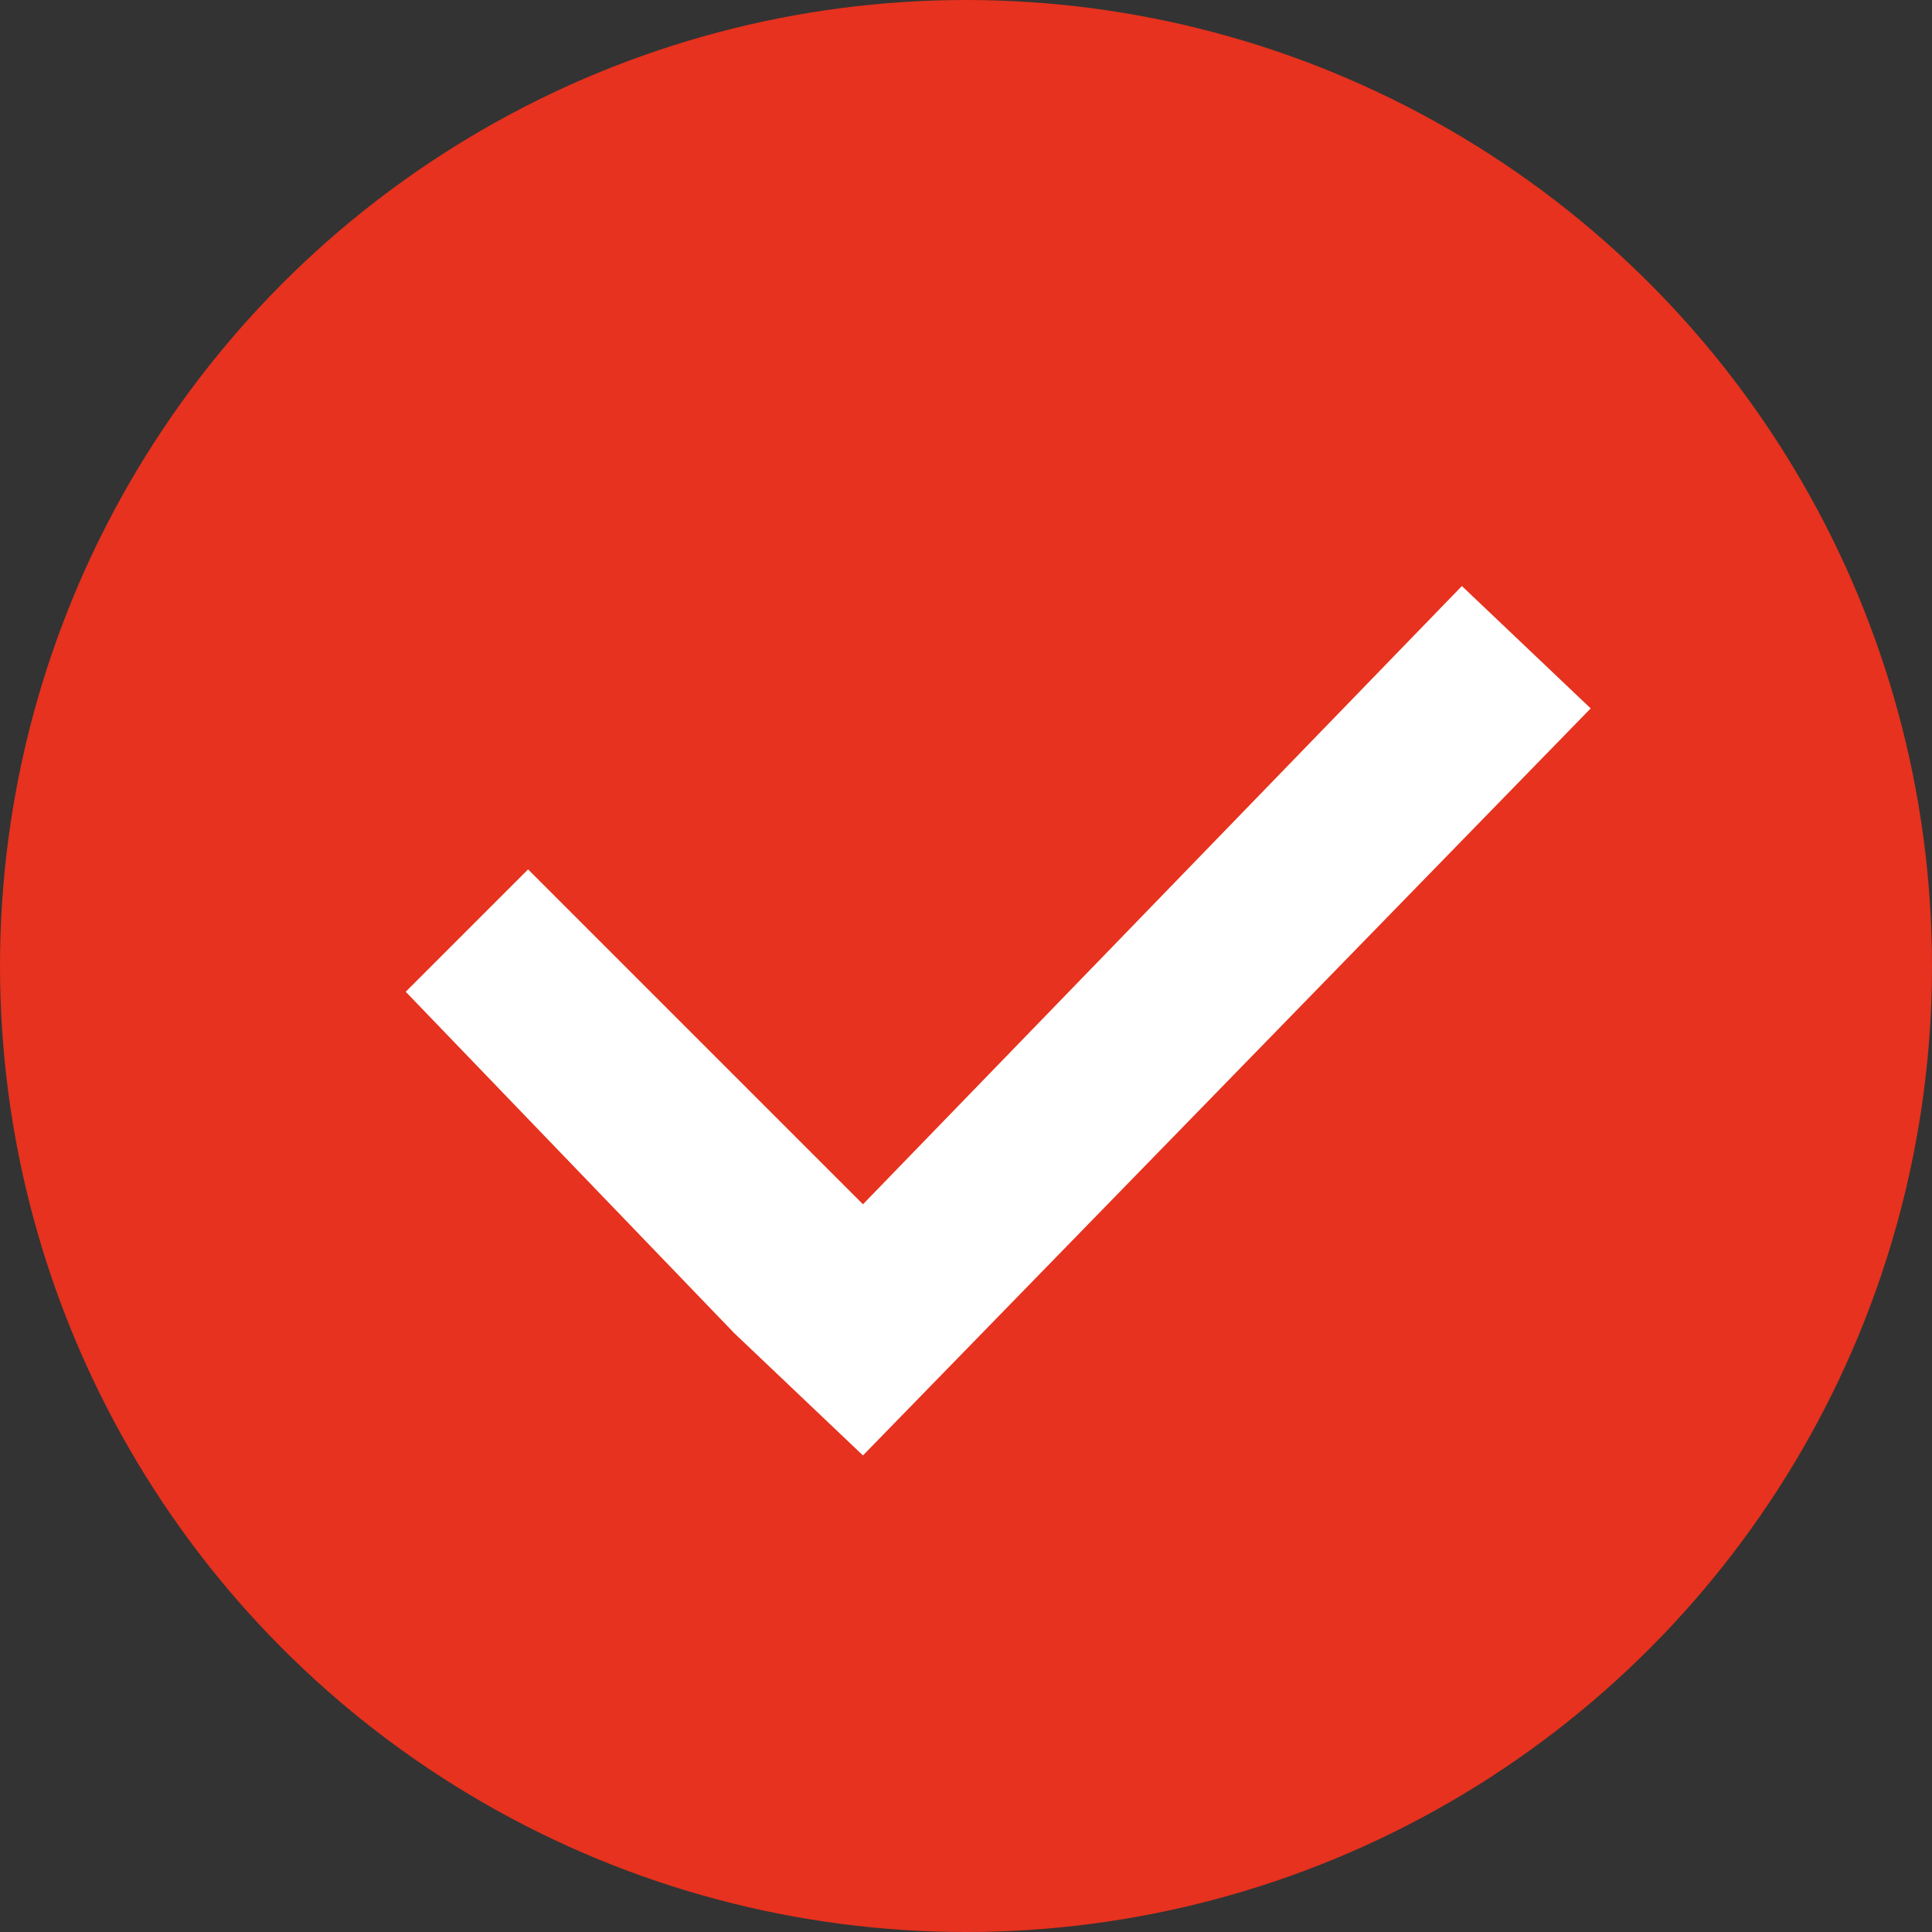
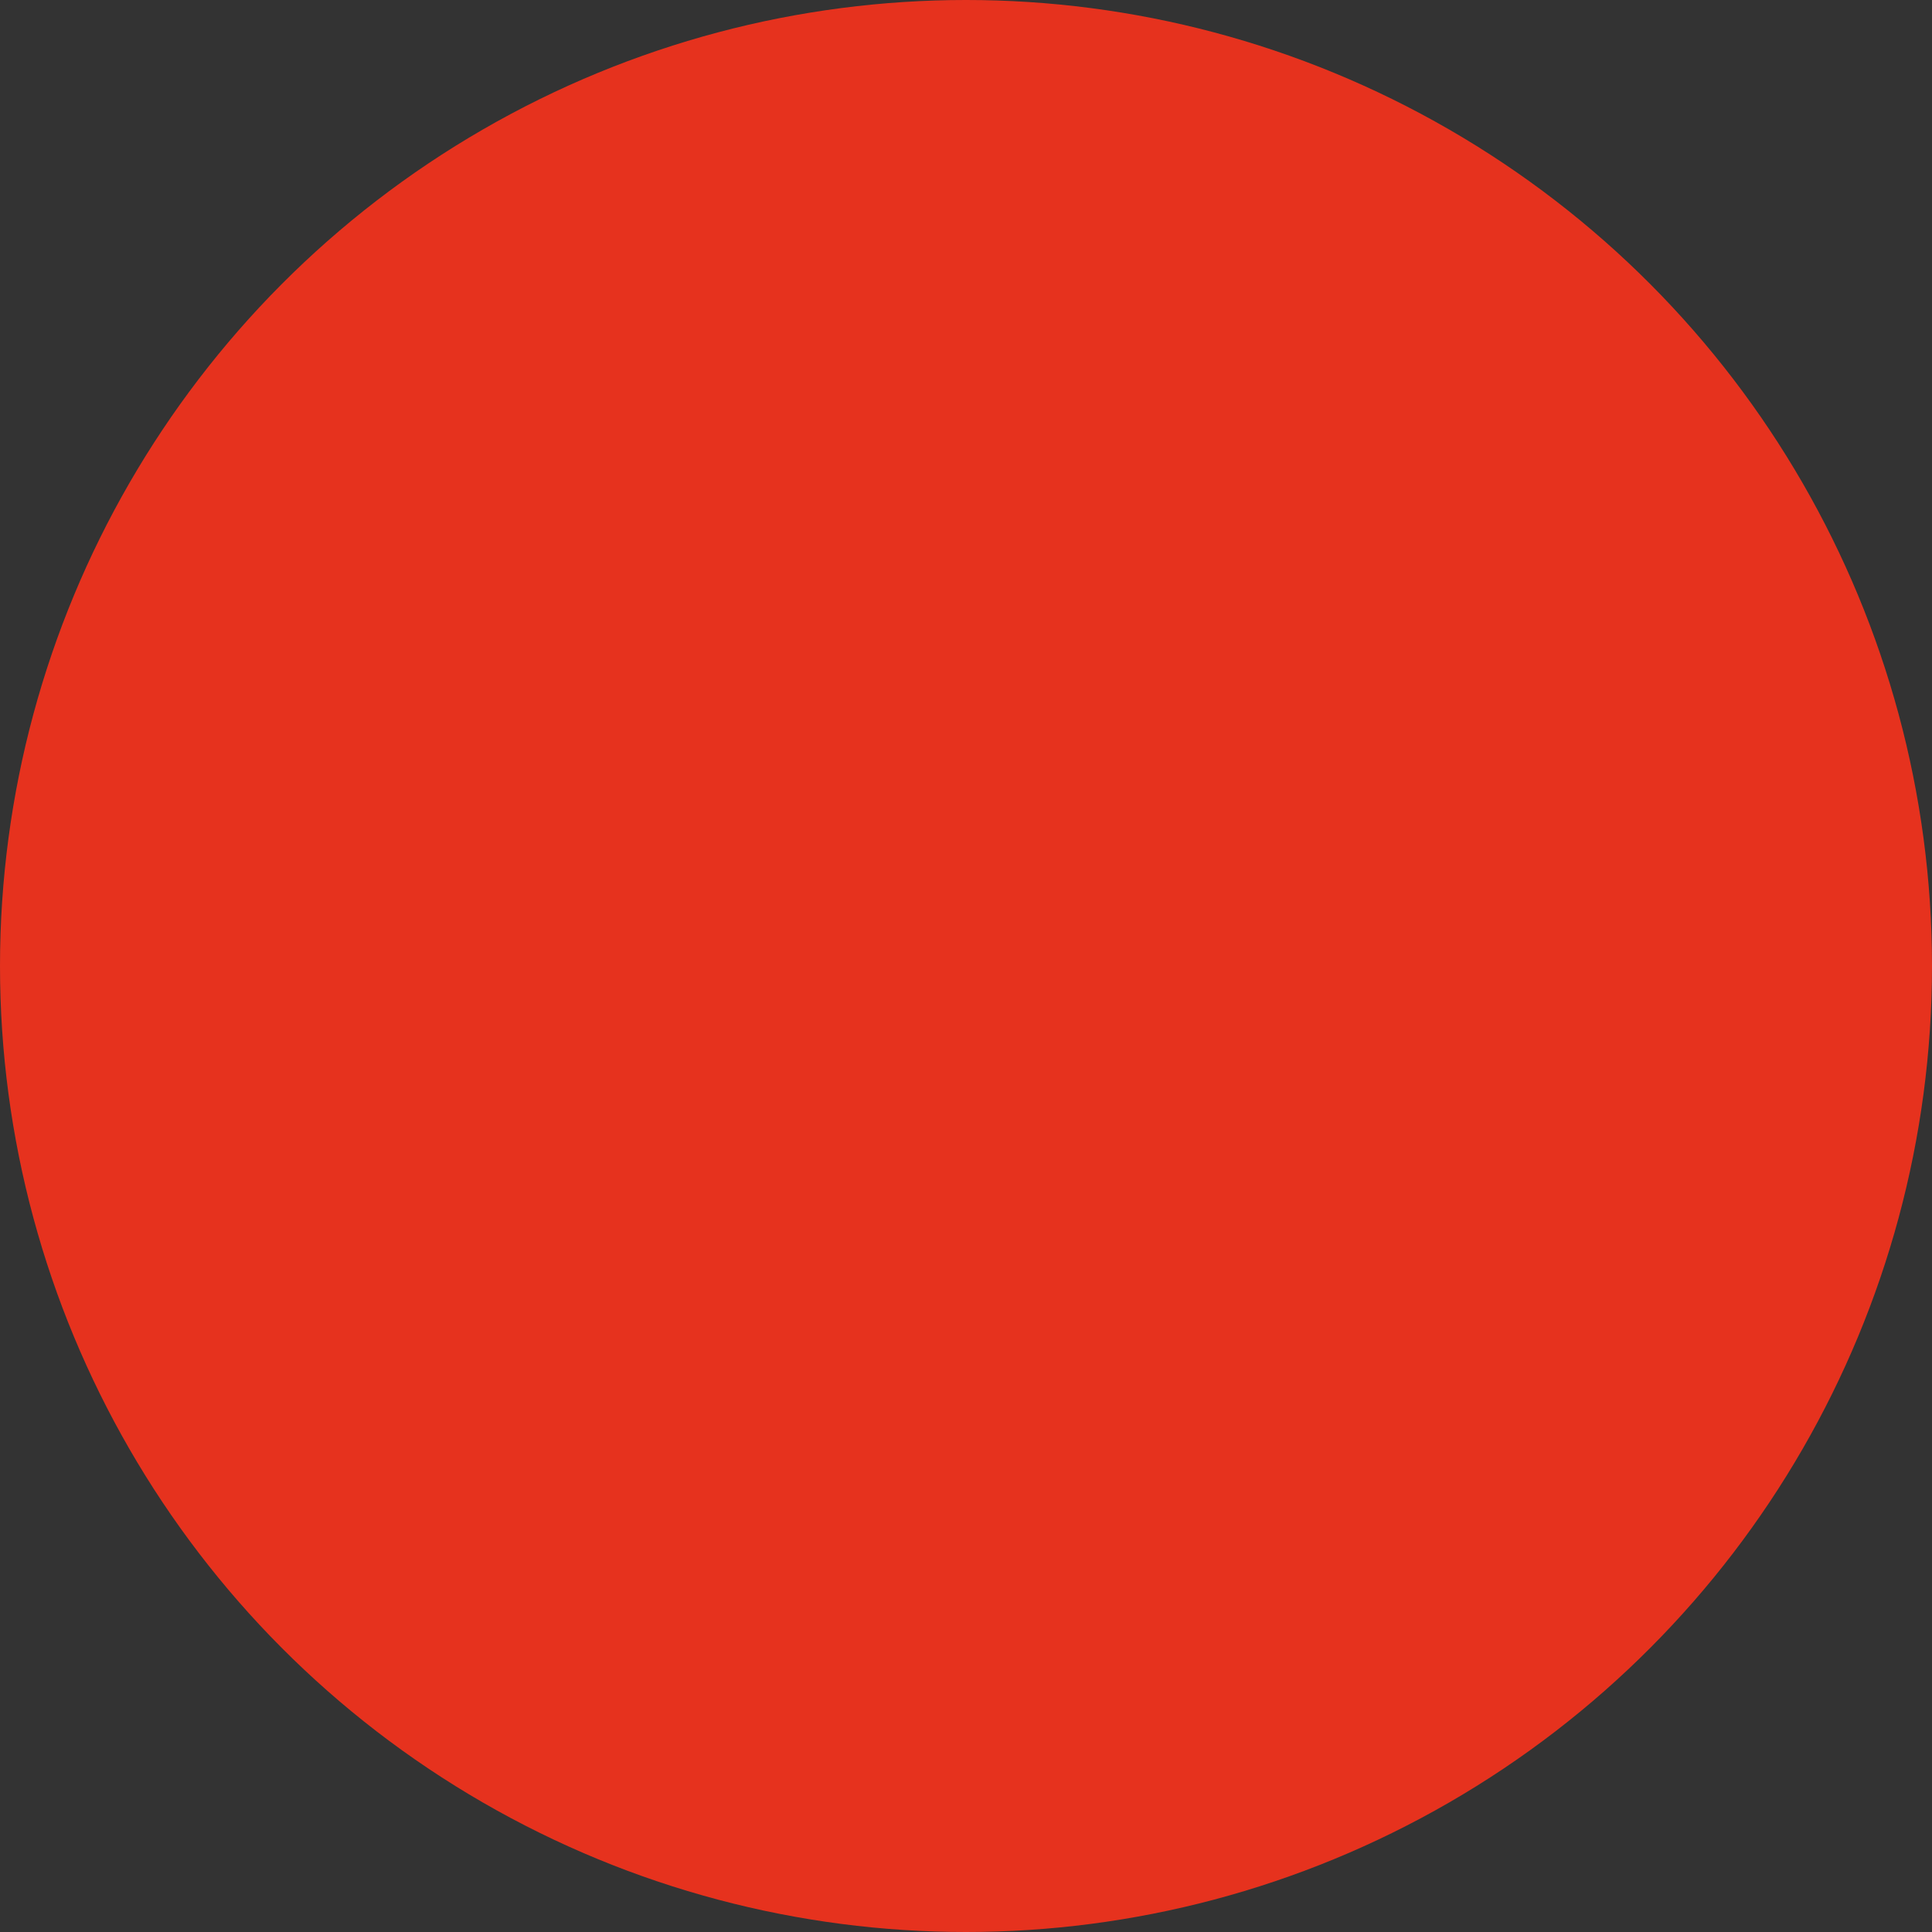
<svg xmlns="http://www.w3.org/2000/svg" id="_レイヤー_1" data-name="レイヤー_1" version="1.1" viewBox="0 0 30 30">
  <rect x="0" y="0" width="30" height="30" fill="#333333" stroke="none" />
  <defs>
    <style>
      .st0 {
        fill: #fff;
      }

      .st1 {
        fill: #e6321e;
      }
    </style>
  </defs>
  <circle class="st1" cx="15" cy="15" r="15" />
-   <polygon class="st0" points="22.7 9.1 13.4 18.7 8.2 13.5 6.3 15.4 11.4 20.7 11.4 20.7 13.4 22.6 24.7 11 22.7 9.1" />
</svg>